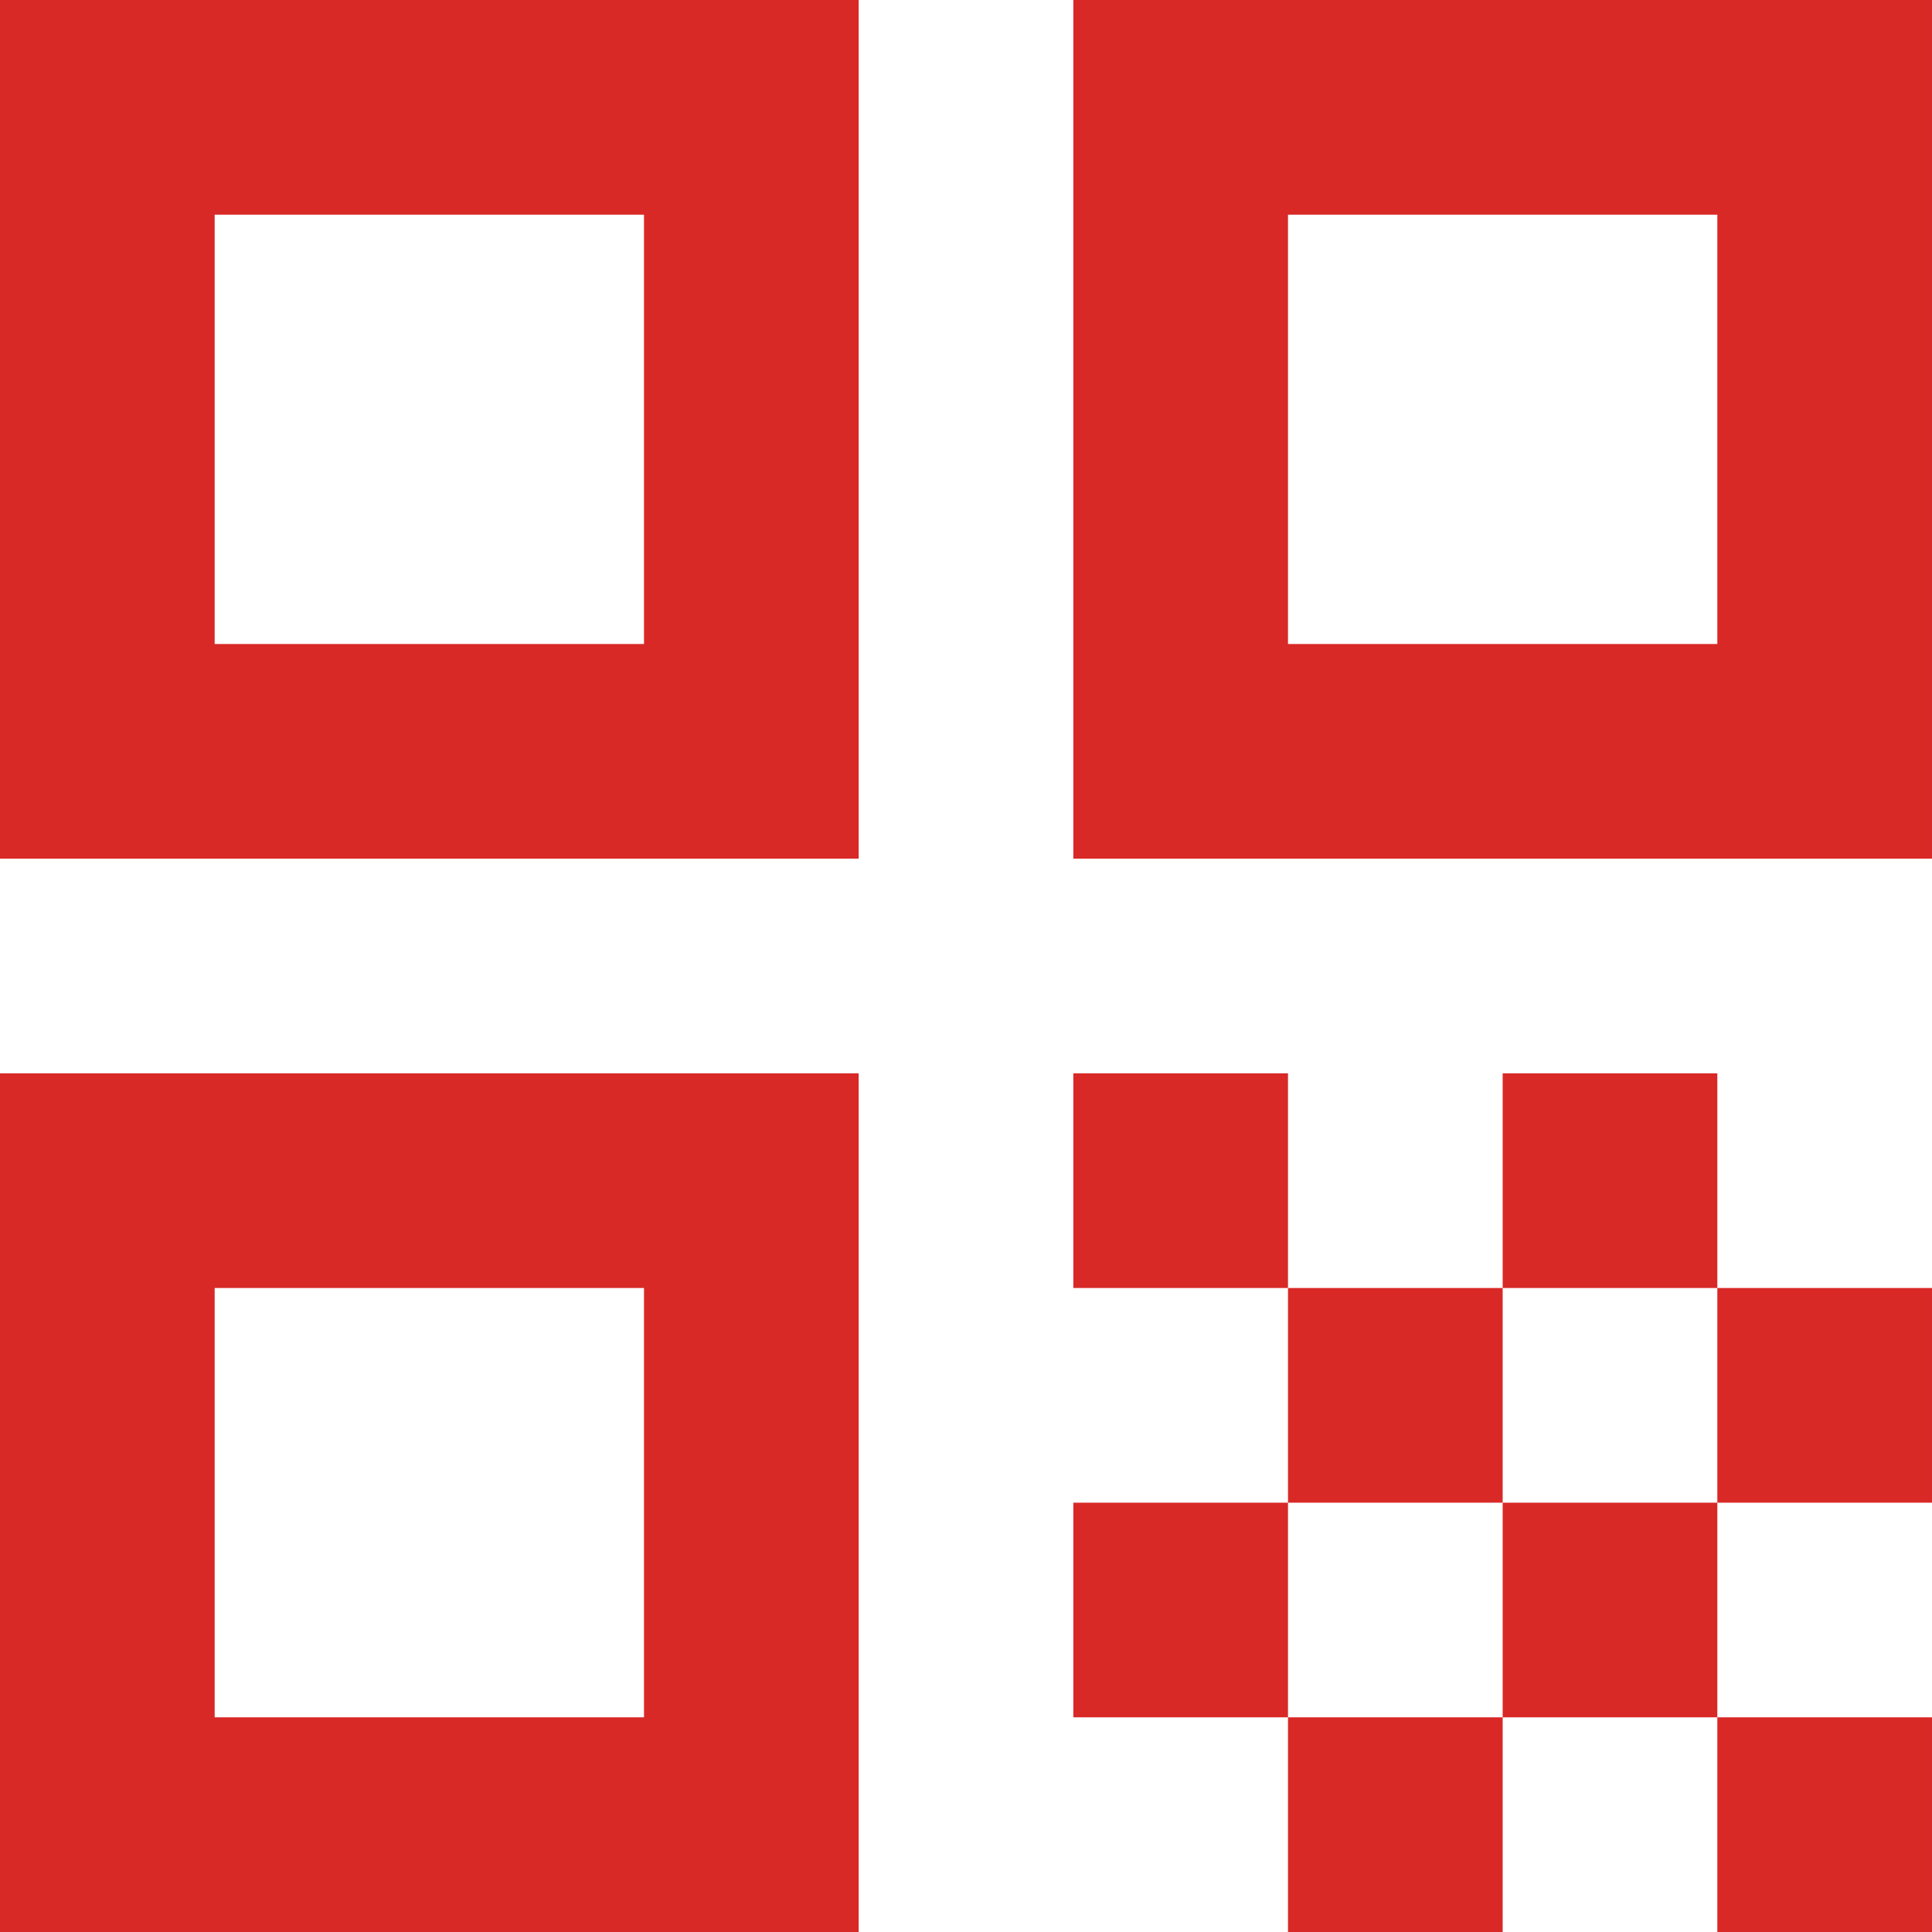
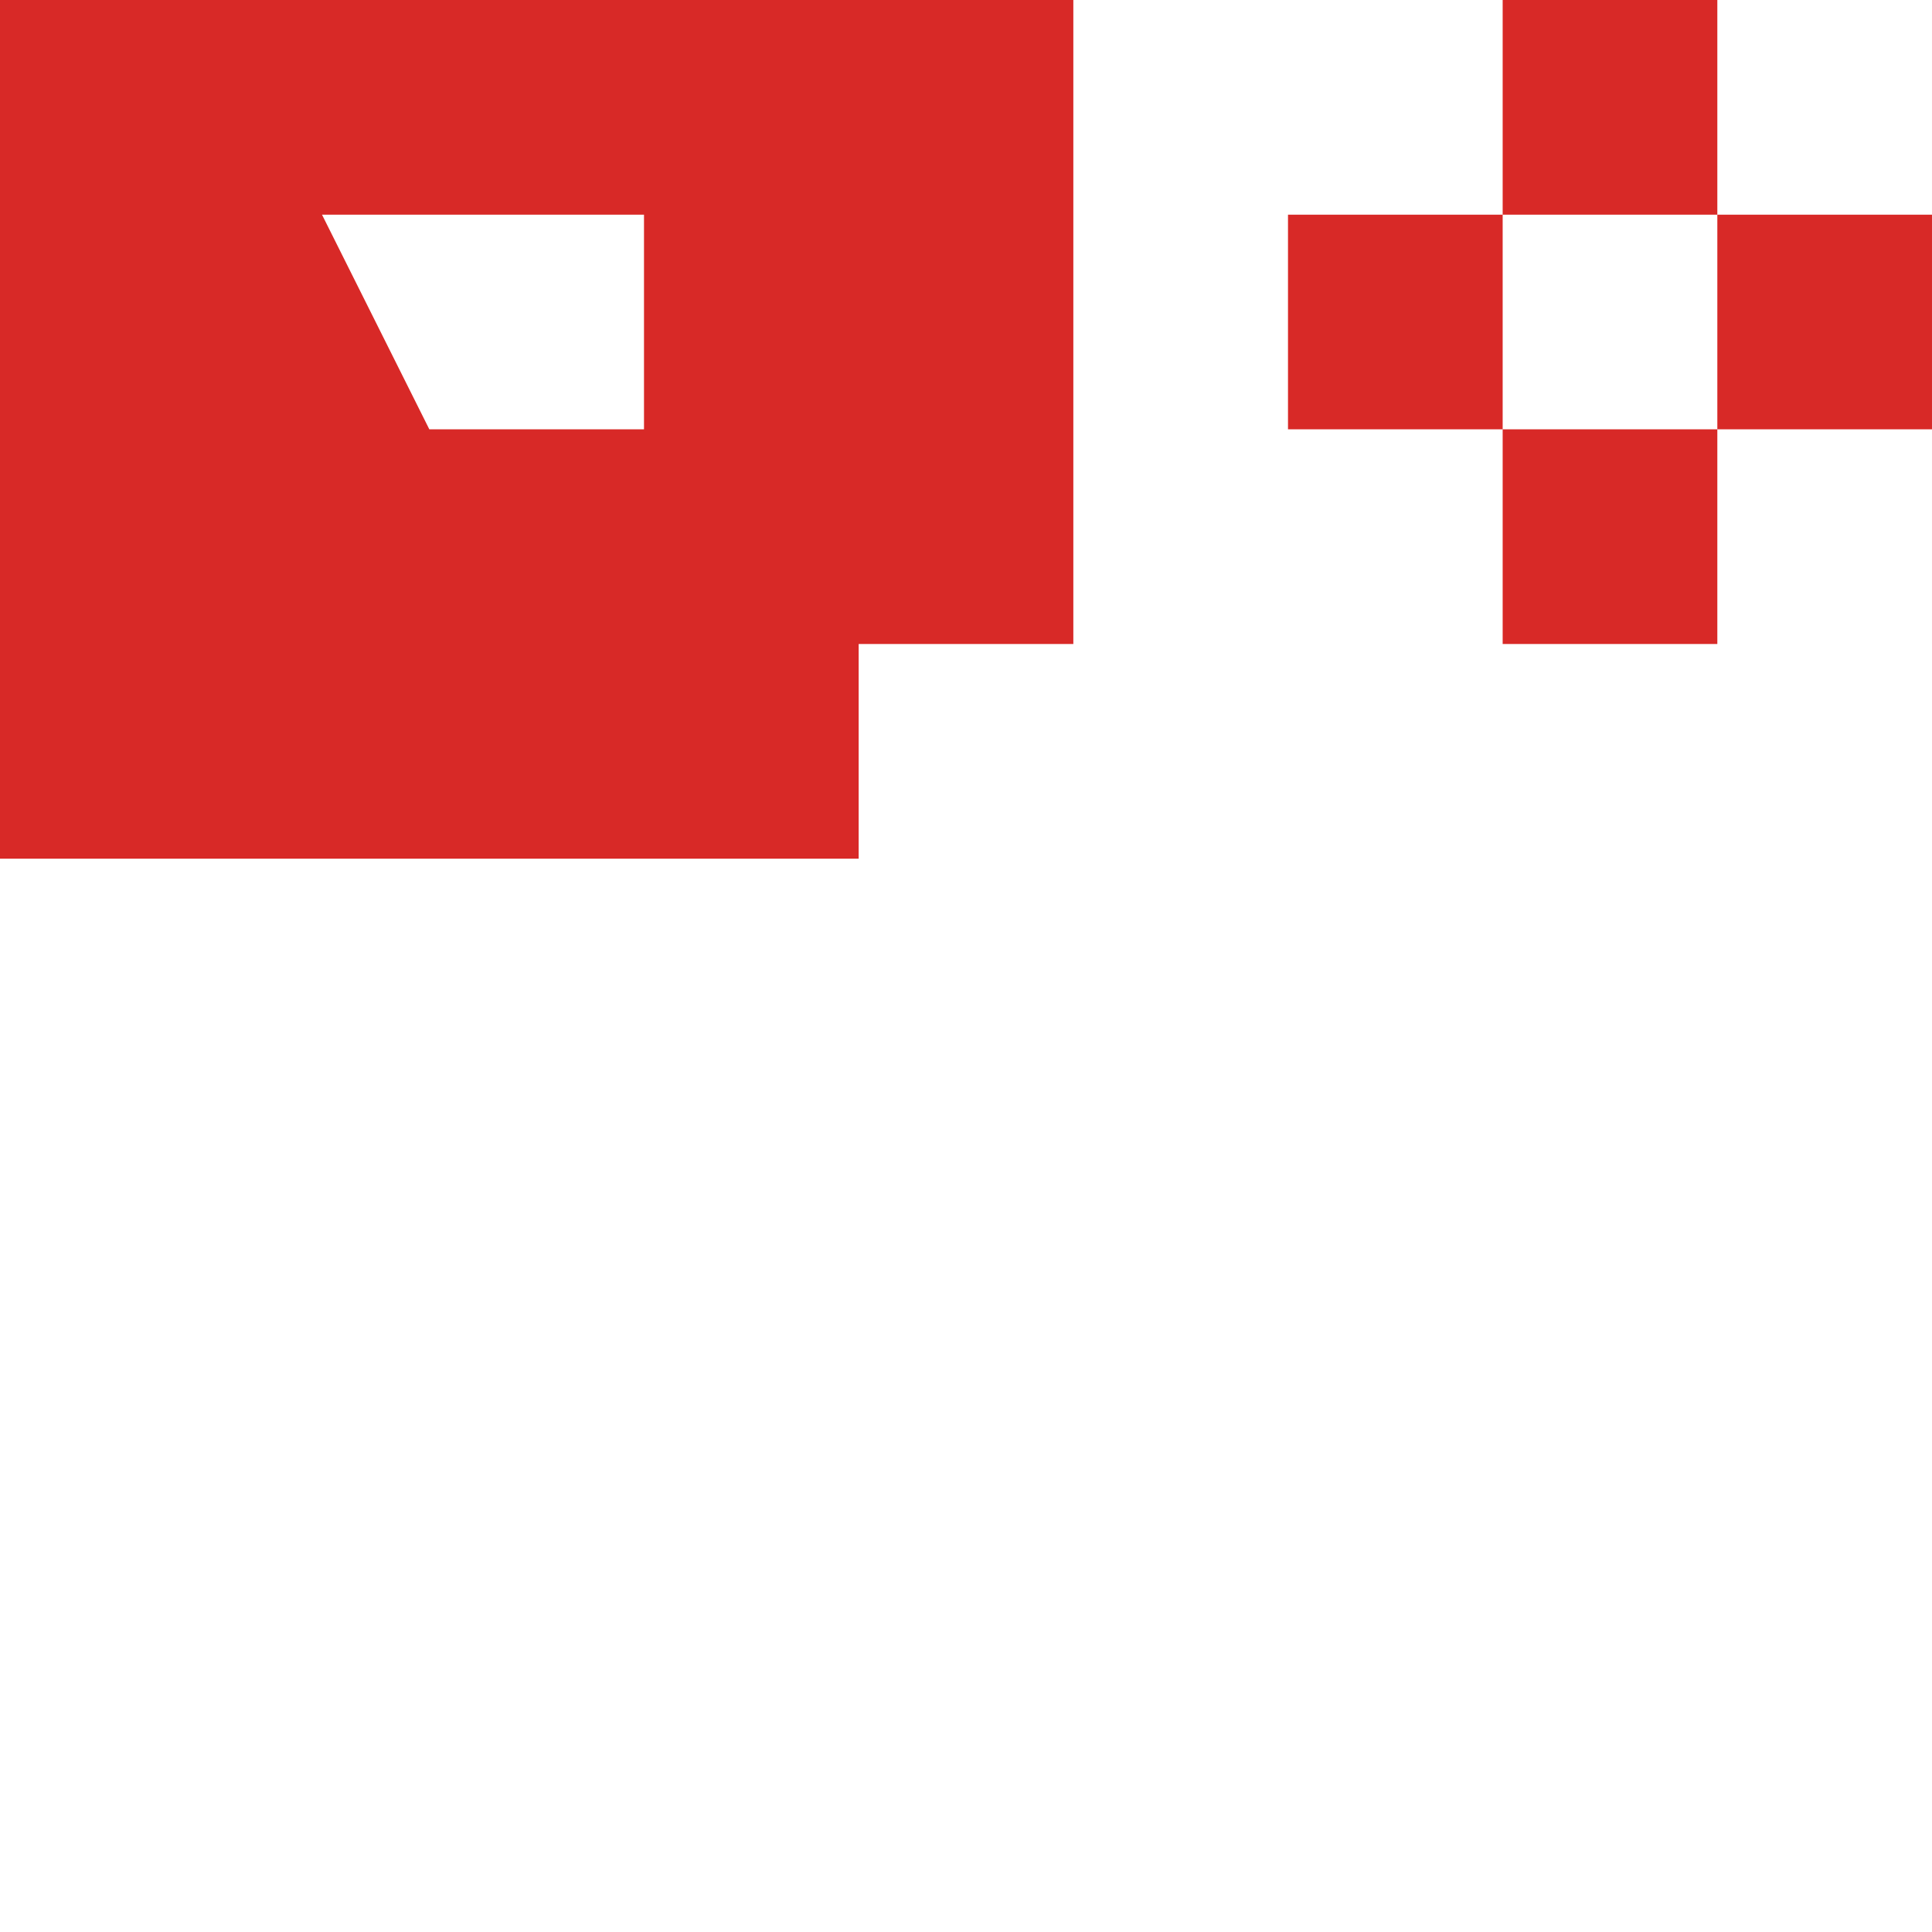
<svg xmlns="http://www.w3.org/2000/svg" width="45" height="45" viewBox="0 0 45 45">
-   <path id="qr_code_24dp_5F6368_FILL1_wght400_GRAD0_opsz24" d="M120-820v-20h20v20Zm5-5h10v-10H125Zm-5,30v-20h20v20Zm5-5h10v-10H125Zm20-20v-20h20v20Zm5-5h10v-10H150Zm10,30v-5h5v5Zm-15-15v-5h5v5Zm5,5v-5h5v5Zm-5,5v-5h5v5Zm5,5v-5h5v5Zm5-5v-5h5v5Zm0-10v-5h5v5Zm5,5v-5h5v5Z" transform="translate(-120 840)" fill="#d82927" />
+   <path id="qr_code_24dp_5F6368_FILL1_wght400_GRAD0_opsz24" d="M120-820v-20h20v20Zm5-5h10v-10H125Zv-20h20v20Zm5-5h10v-10H125Zm20-20v-20h20v20Zm5-5h10v-10H150Zm10,30v-5h5v5Zm-15-15v-5h5v5Zm5,5v-5h5v5Zm-5,5v-5h5v5Zm5,5v-5h5v5Zm5-5v-5h5v5Zm0-10v-5h5v5Zm5,5v-5h5v5Z" transform="translate(-120 840)" fill="#d82927" />
</svg>